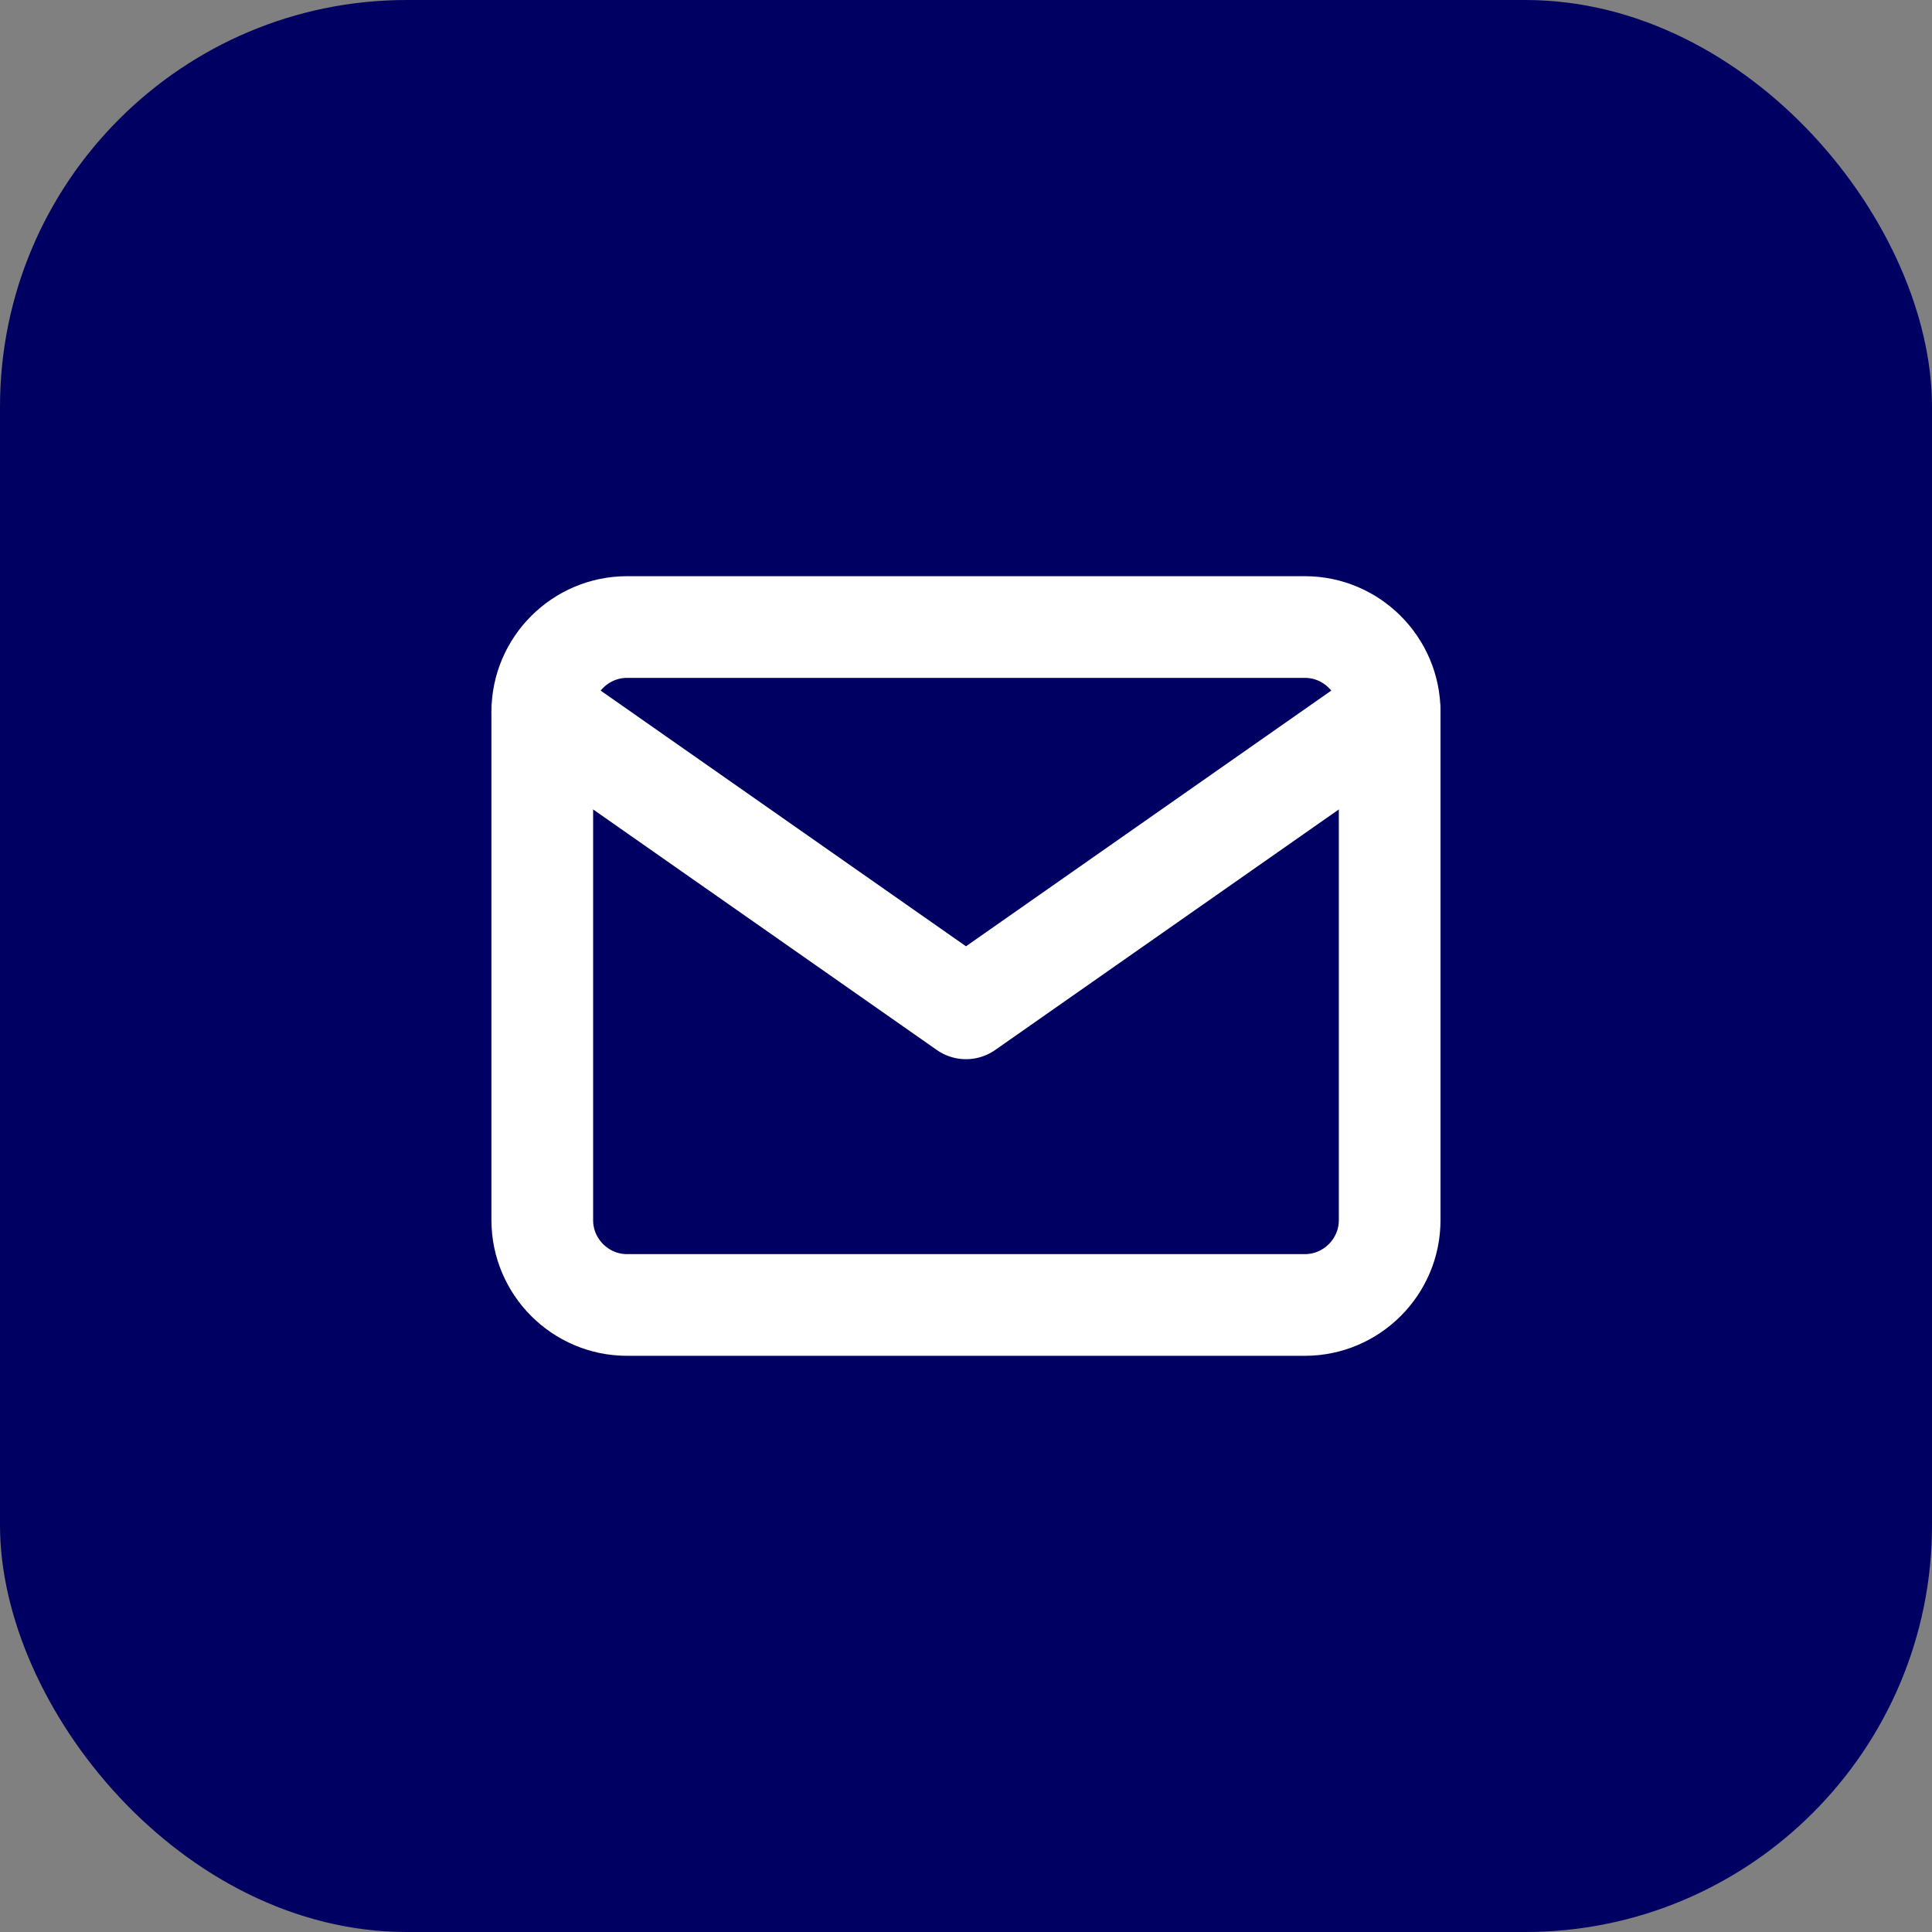
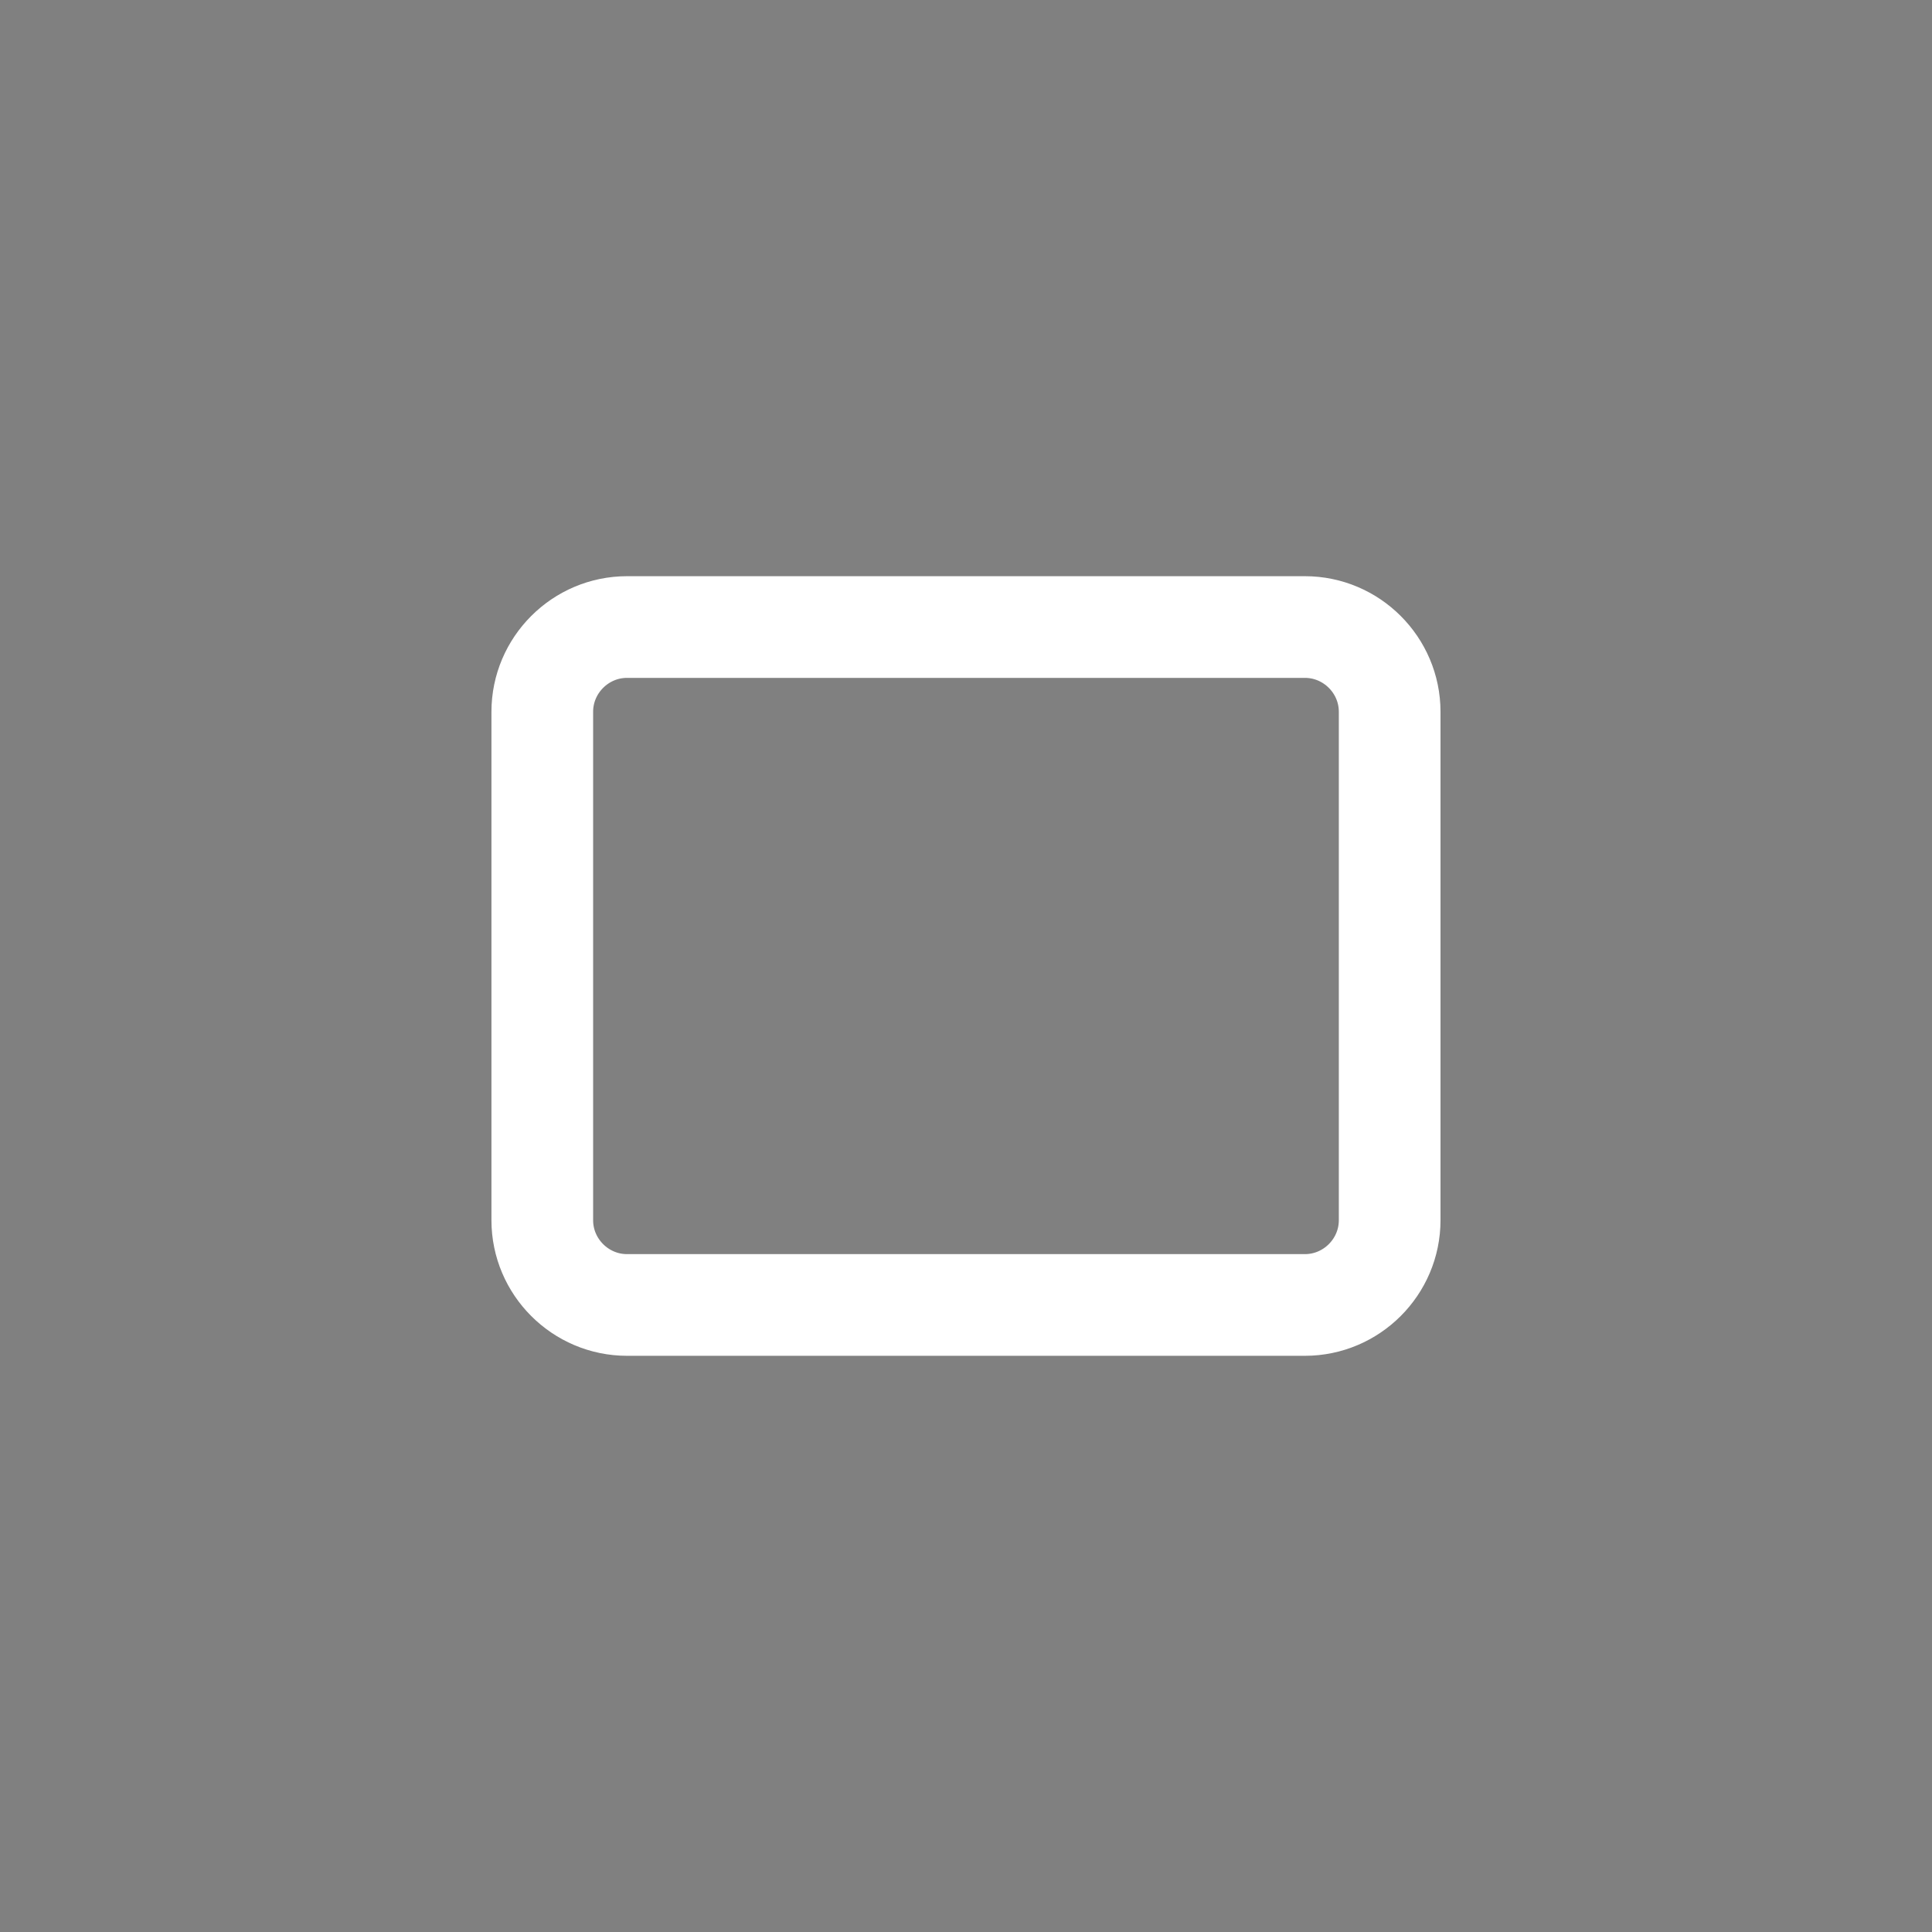
<svg xmlns="http://www.w3.org/2000/svg" width="38" height="38" viewBox="0 0 38 38" fill="none">
  <rect x="0" y="0" width="38" height="38" fill="#808080" stroke="none" />
-   <rect width="38" height="38" rx="8" fill="#000063" />
  <path d="M12.333 12.333H25.666C26.583 12.333 27.333 13.083 27.333 14V24C27.333 24.917 26.583 25.667 25.666 25.667H12.333C11.416 25.667 10.666 24.917 10.666 24V14C10.666 13.083 11.416 12.333 12.333 12.333Z" stroke="white" stroke-width="2" stroke-linecap="round" stroke-linejoin="round" />
-   <path d="M27.333 14L19 19.833L10.666 14" stroke="white" stroke-width="2" stroke-linecap="round" stroke-linejoin="round" />
</svg>